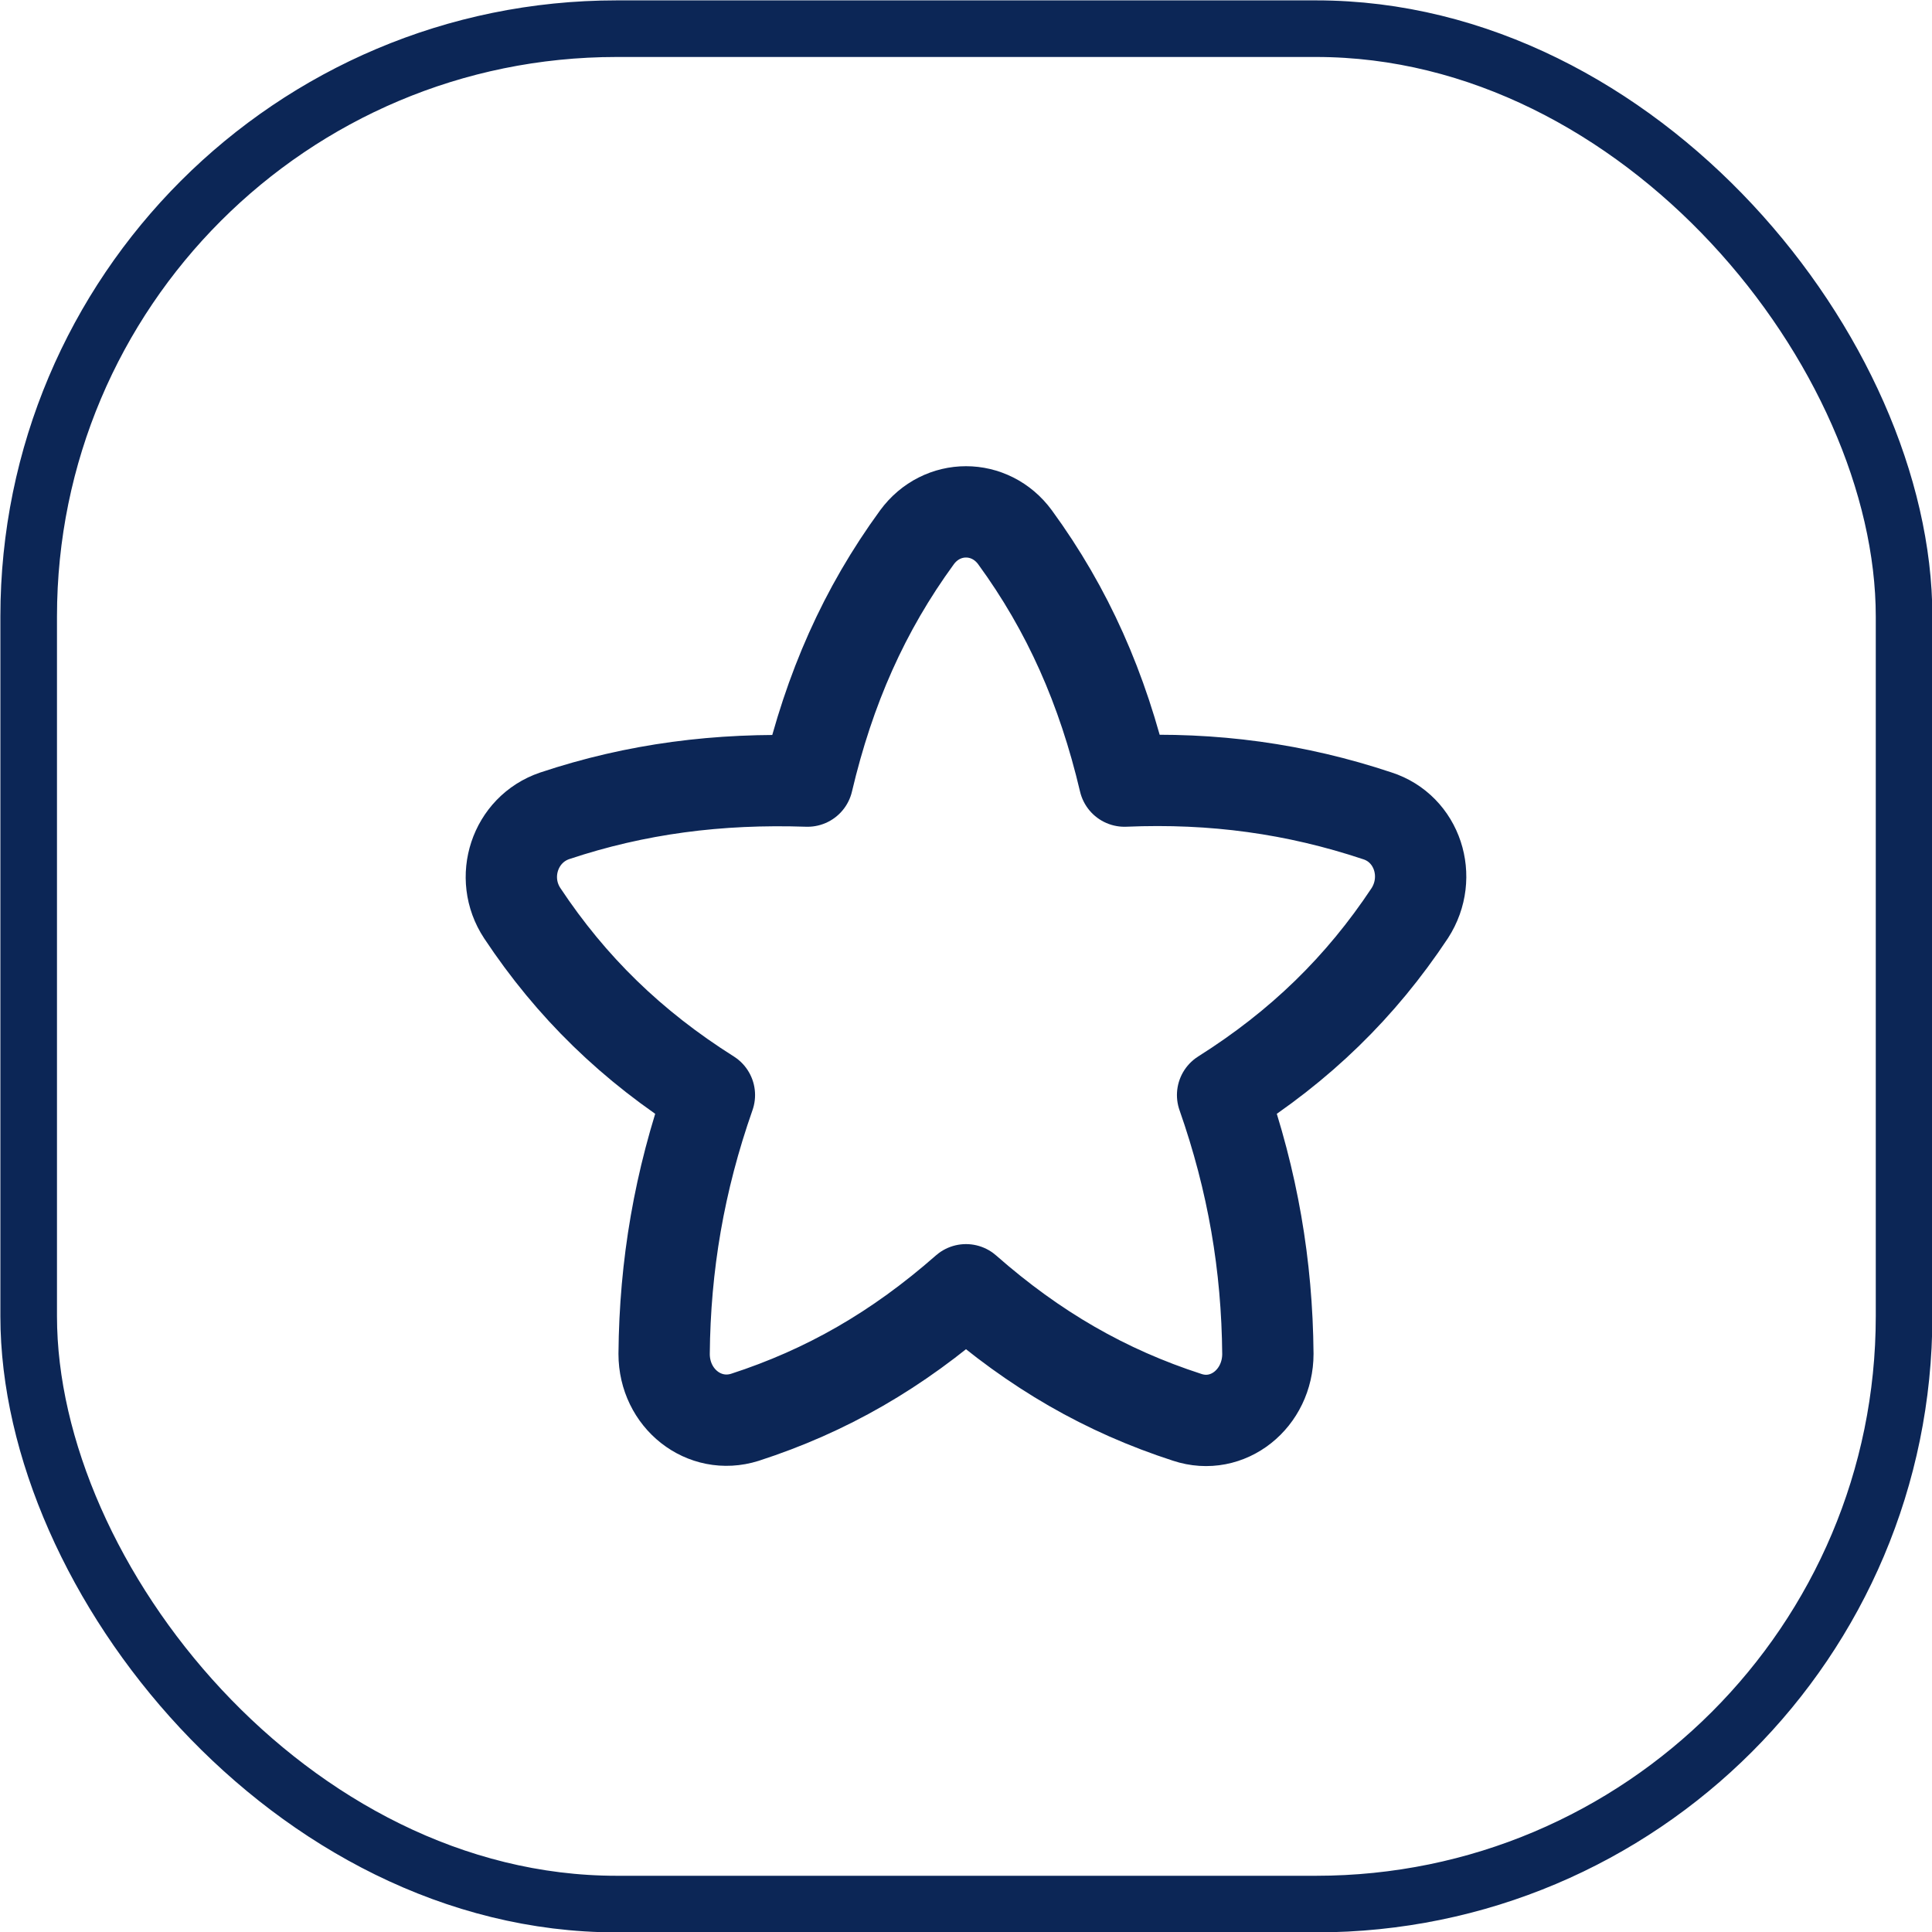
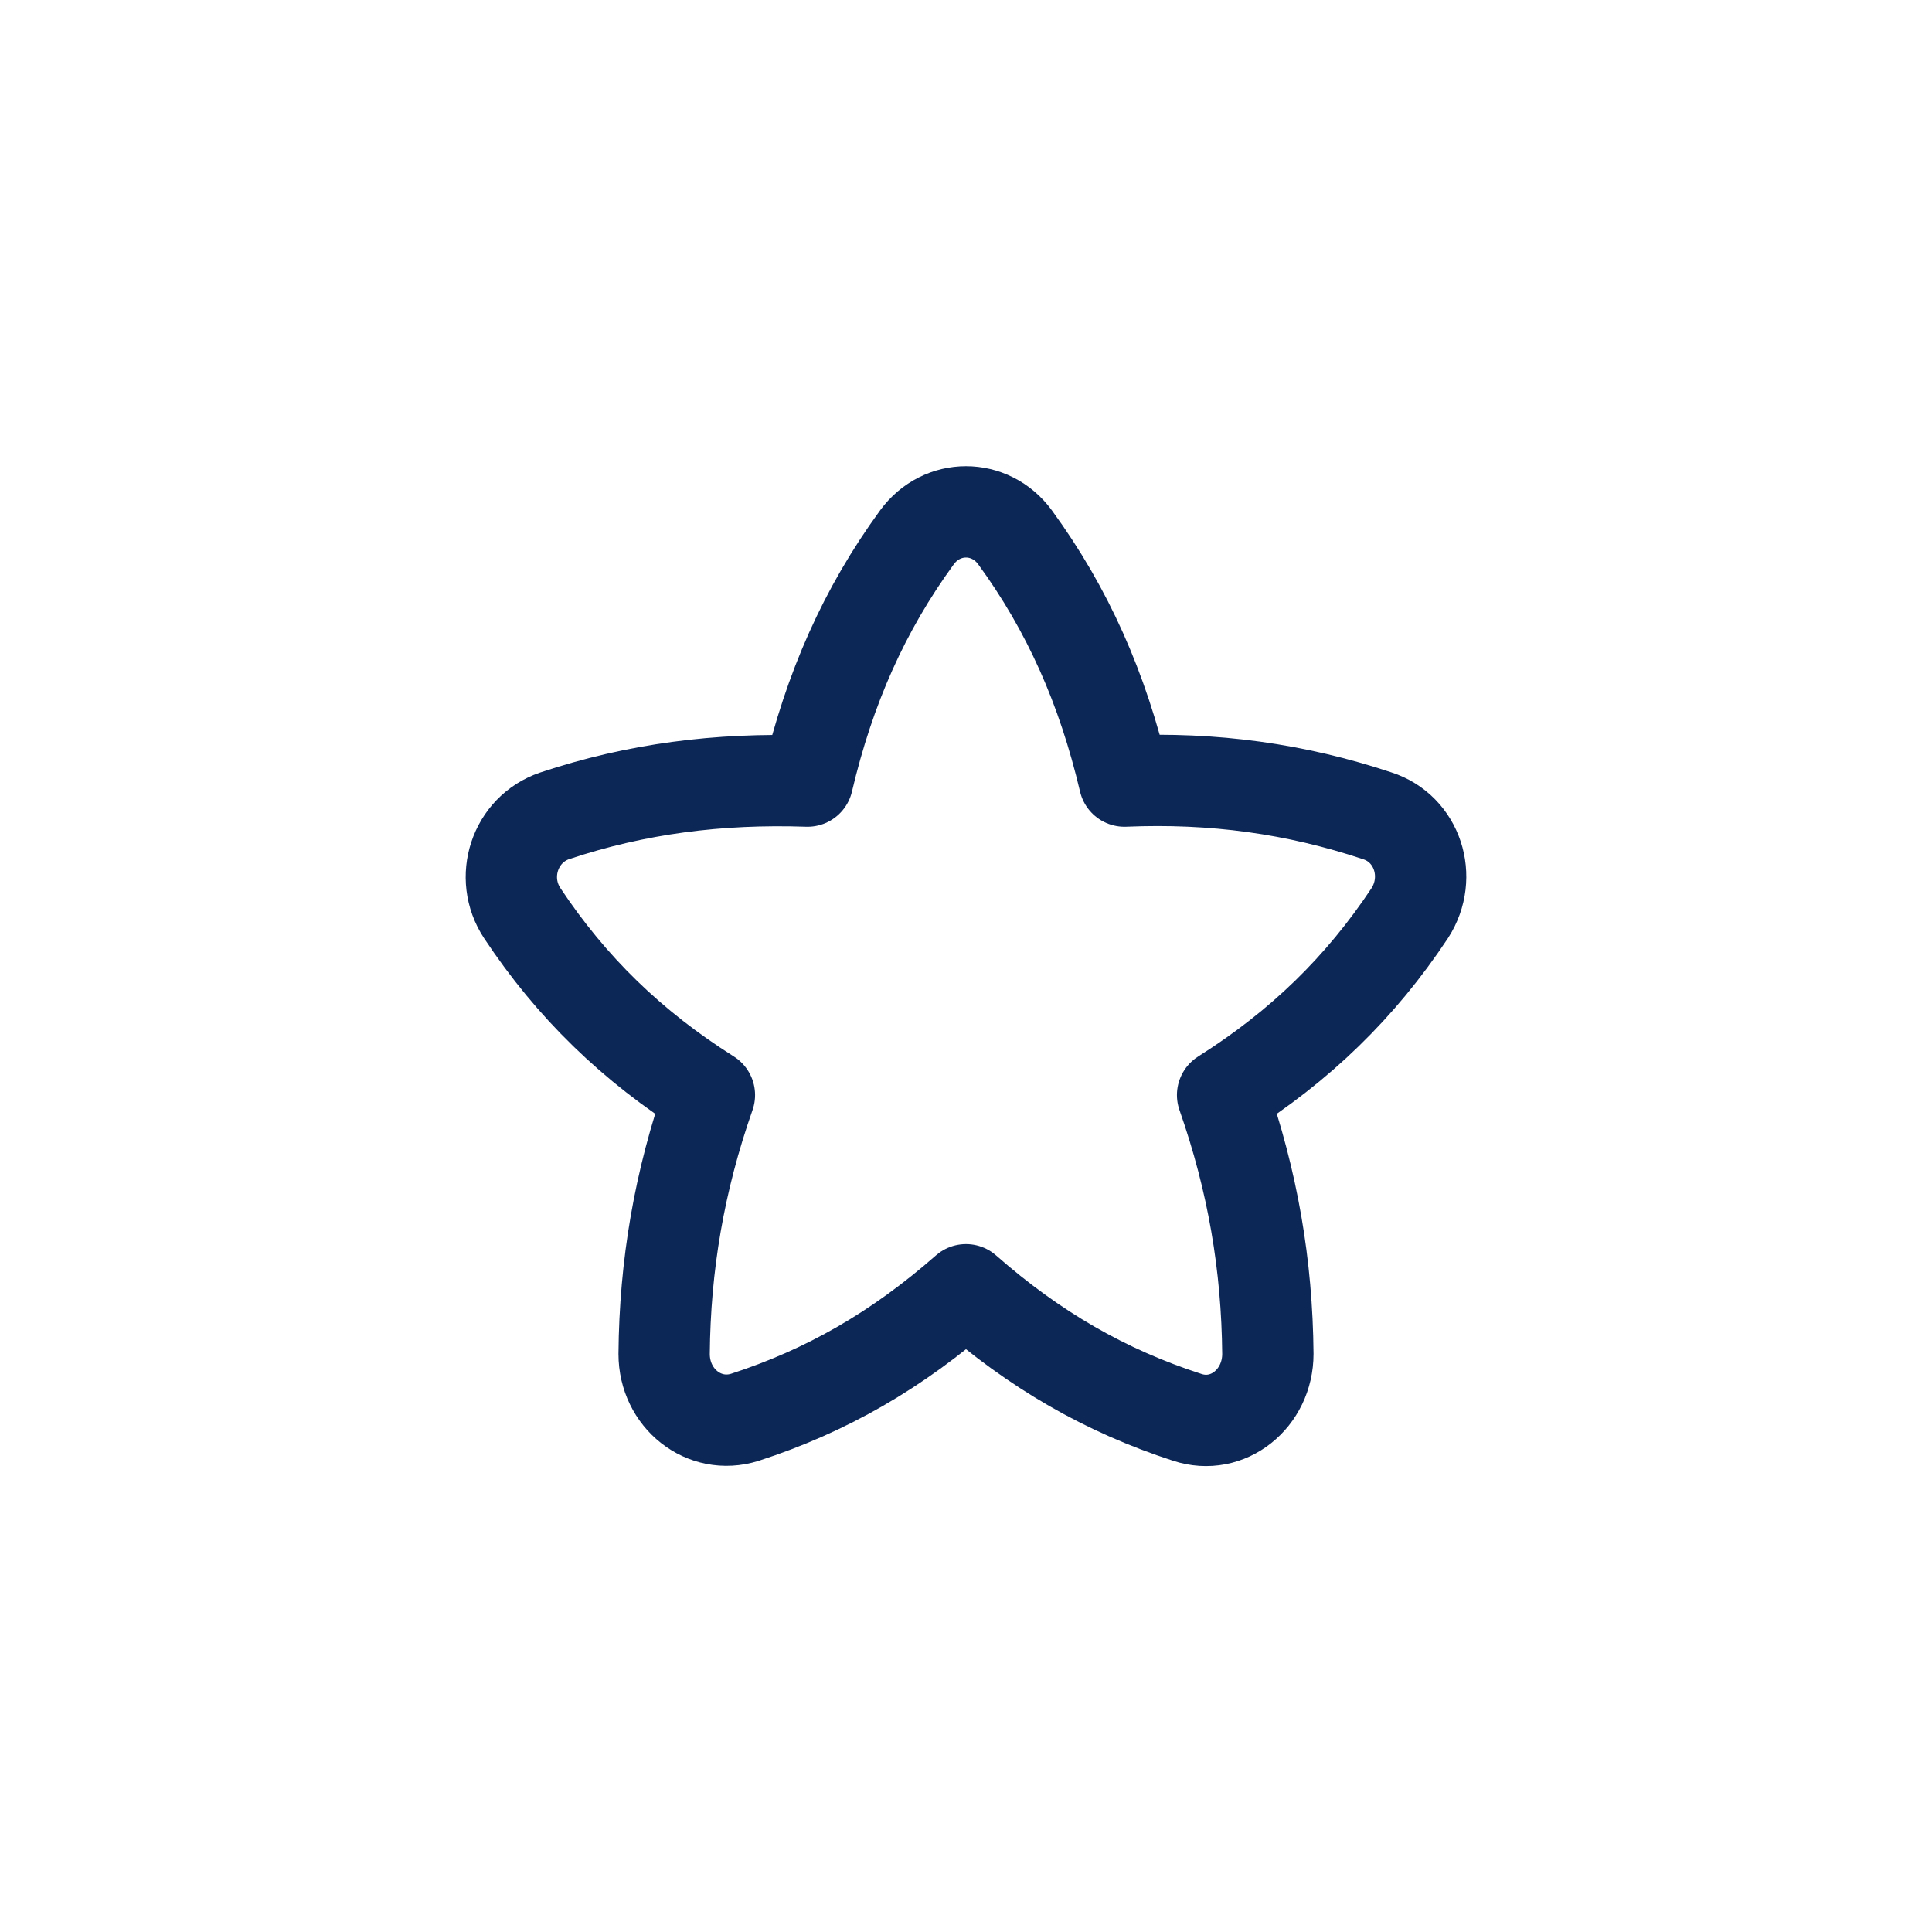
<svg xmlns="http://www.w3.org/2000/svg" id="Layer_2" data-name="Layer 2" viewBox="0 0 25.6 25.6">
  <defs>
    <style>
      .cls-1 {
        stroke-linejoin: round;
        stroke-width: 1.21px;
      }

      .cls-1, .cls-2 {
        fill: none;
        stroke: #0c2656;
      }

      .cls-2 {
        stroke-miterlimit: 10;
        stroke-width: .75px;
      }
    </style>
  </defs>
  <g id="Layer_1-2" data-name="Layer 1">
    <g>
-       <rect class="cls-2" x=".38" y=".38" width="24.85" height="24.85" rx="7.79" ry="7.79" />
      <g id="star-1--reward-rating-rate-social-star-media-favorite-like-stars">
        <path id="Star_8" data-name="Star 8" class="cls-1" d="M14.9,10.35c-.29-1.23-.75-2.27-1.45-3.23-.33-.45-.97-.45-1.3,0-.7.96-1.16,2-1.45,3.23-1.18-.04-2.27.1-3.35.46-.53.18-.74.82-.43,1.29.65.98,1.45,1.76,2.48,2.41-.4,1.14-.59,2.26-.6,3.43,0,.59.53,1.01,1.07.84,1.08-.35,2.02-.89,2.93-1.69.91.8,1.85,1.34,2.93,1.69.54.18,1.07-.25,1.07-.84-.01-1.17-.2-2.29-.6-3.43,1.03-.65,1.83-1.43,2.48-2.41.31-.48.1-1.12-.43-1.29-1.08-.36-2.17-.51-3.35-.46Z" />
      </g>
    </g>
  </g>
</svg>